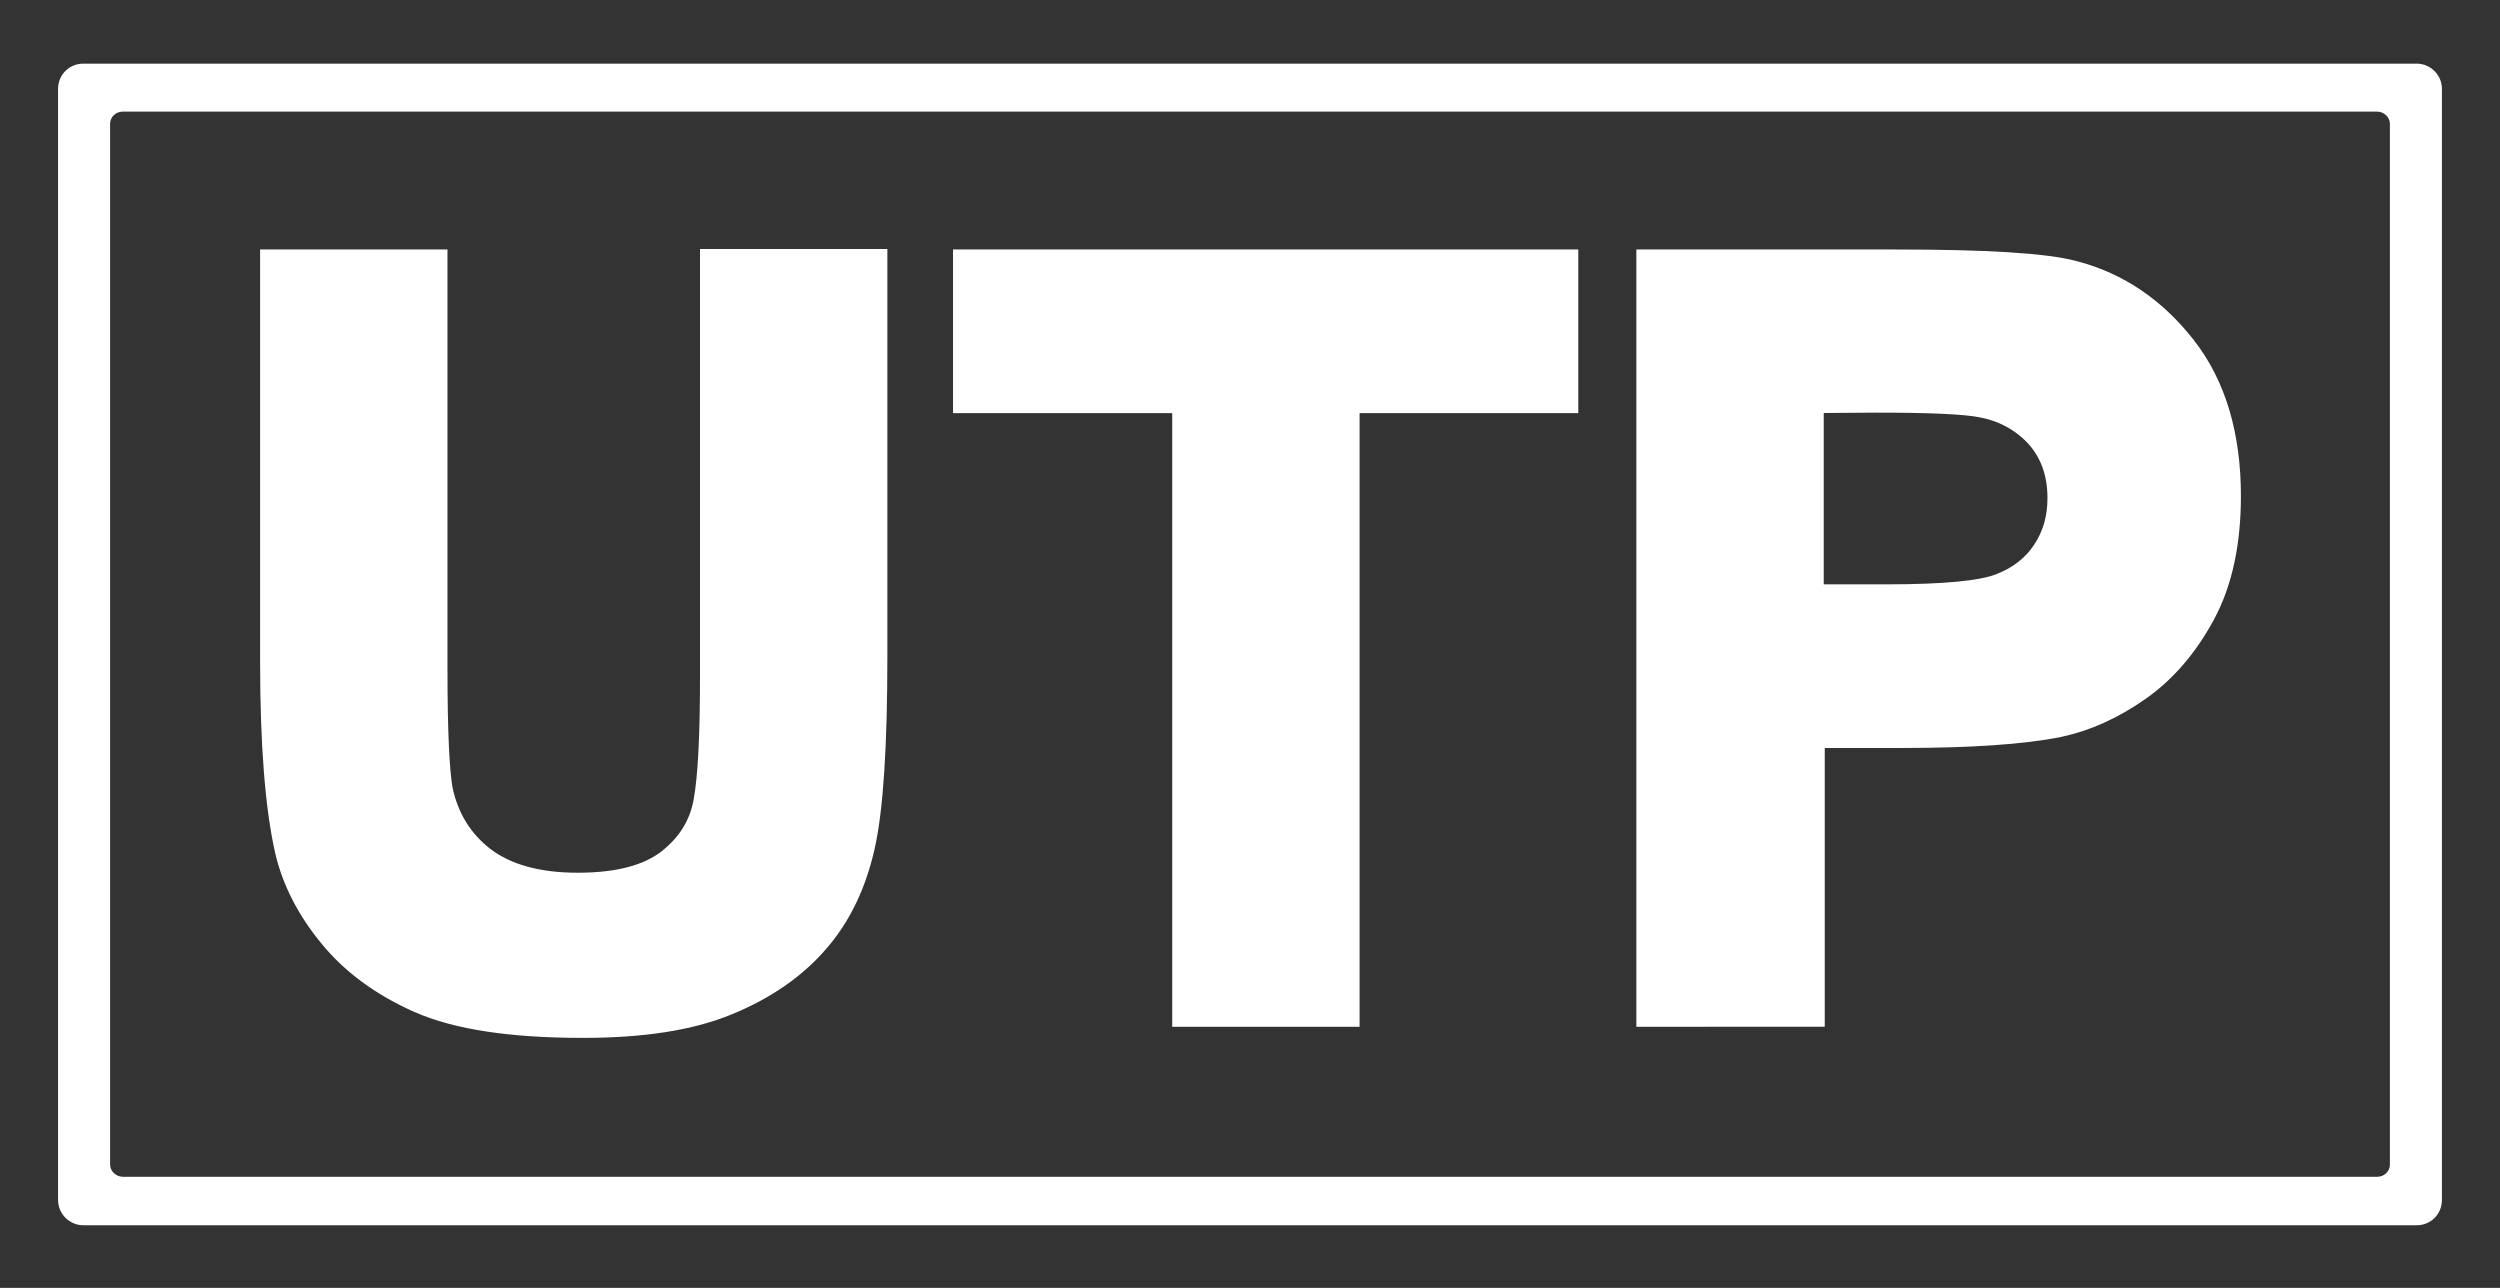
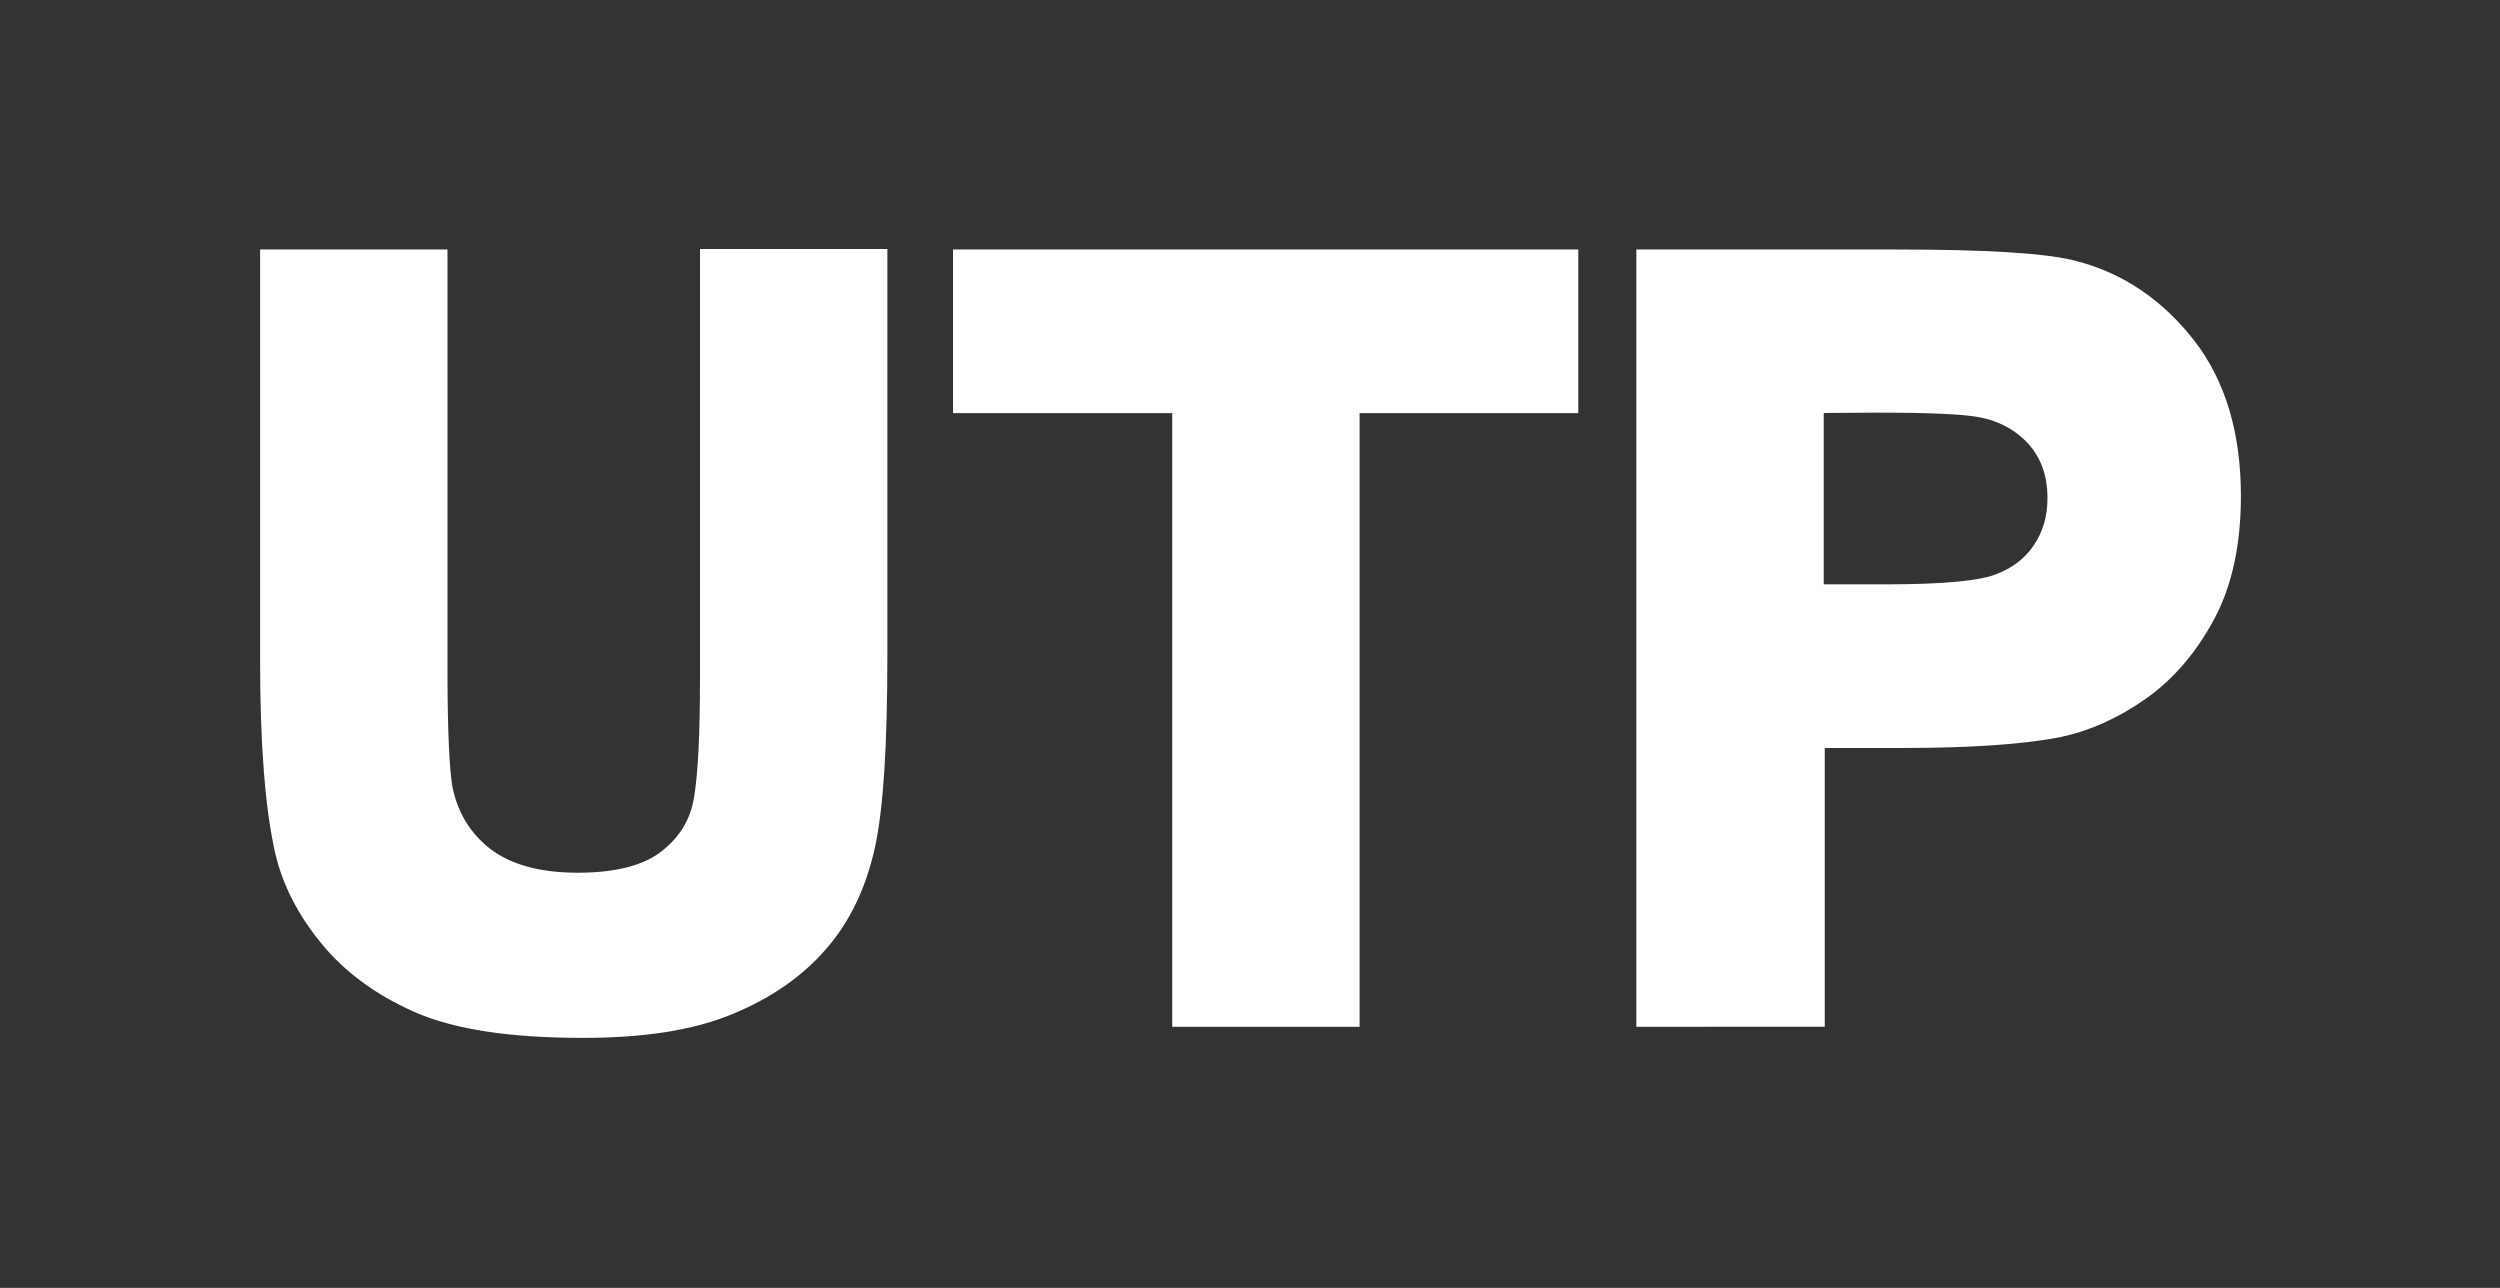
<svg xmlns="http://www.w3.org/2000/svg" xmlns:ns1="http://www.inkscape.org/namespaces/inkscape" xmlns:ns2="http://sodipodi.sourceforge.net/DTD/sodipodi-0.dtd" width="4.95mm" height="2.55mm" viewBox="0 0 4.95 2.55" version="1.1" id="svg4609" ns1:version="1.2.2 (732a01da63, 2022-12-09)" ns2:docname="kr-symbosl.svg">
  <rect x="0" y="0" width="4.95" height="2.55" fill="#333333" stroke="none" />
  <ns2:namedview id="namedview4611" pagecolor="#ffffff" bordercolor="#000000" borderopacity="0.25" ns1:showpageshadow="2" ns1:pageopacity="0.0" ns1:pagecheckerboard="0" ns1:deskcolor="#d1d1d1" ns1:document-units="mm" showgrid="false" ns1:zoom="6.7277216" ns1:cx="225.85655" ns1:cy="515.62776" ns1:window-width="2560" ns1:window-height="1537" ns1:window-x="-8" ns1:window-y="-8" ns1:window-maximized="1" ns1:current-layer="layer1" />
  <defs id="defs4606">
    <ns1:path-effect effect="fillet_chamfer" id="path-effect32849-35" is_visible="true" lpeversion="1" nodesatellites_param="F,0,0,1,0,0.013,0,1 @ F,0,0,1,0,0.013,0,1 @ F,0,0,1,0,0.013,0,1 @ F,0,0,1,0,0.013,0,1" unit="px" method="auto" mode="F" radius="0.05" chamfer_steps="1" flexible="false" use_knot_distance="true" apply_no_radius="true" apply_with_radius="true" only_selected="false" hide_knots="false" />
  </defs>
  <g ns1:label="Layer 1" ns1:groupmode="layer" id="layer1" transform="translate(-97.393,-128.898)">
    <g id="use41280" transform="translate(0.633,87.931)" style="clip-rule:evenodd;fill-rule:evenodd;image-rendering:optimizeQuality;shape-rendering:geometricPrecision;text-rendering:geometricPrecision">
-       <path style="clip-rule:evenodd;fill:#009400;fill-opacity:1;fill-rule:evenodd;stroke:#009400;stroke-width:0.15;stroke-linecap:square;stroke-opacity:1;paint-order:markers fill stroke;image-rendering:optimizeQuality;shape-rendering:geometricPrecision;text-rendering:geometricPrecision" id="path18717" width="4.8" height="2.4" x="96.836" y="41.043" ns2:type="rect" d="m 96.849,41.043 h 4.774 a 0.013,0.013 45 0 1 0.013,0.013 l 0,2.374 a 0.013,0.013 135 0 1 -0.013,0.013 h -4.774 a 0.013,0.013 45 0 1 -0.013,-0.013 v -2.374 a 0.013,0.013 135 0 1 0.013,-0.013 z" ns1:path-effect="#path-effect32849-35" />
-       <path class="fil1" d="m 96.925,41.093 h 4.62 c 0.027,0 0.05,0.022 0.05,0.05 v 2.2 c 0,0.028 -0.022,0.05 -0.05,0.05 h -4.62 c -0.027,0 -0.05,-0.022 -0.05,-0.05 v -2.2 c 0,-0.028 0.022,-0.05 0.05,-0.05 z m 0.078,0.095 h 4.464 c 0.013,0 0.025,0.011 0.025,0.024 v 2.061 c 0,0.013 -0.011,0.024 -0.025,0.024 h -4.464 c -0.013,0 -0.025,-0.011 -0.025,-0.024 v -2.061 c 0,-0.013 0.011,-0.024 0.025,-0.024 z" id="path18719" style="fill:#ffffff" />
-     </g>
+       </g>
    <path class="fil1 str28" d="m 97.946,129.43 h 0.295 v 0.792 c 0,0.126 0.004,0.207 0.011,0.244 0.013,0.06 0.043,0.108 0.09,0.144 0.048,0.036 0.113,0.054 0.195,0.054 0.084,0 0.147,-0.017 0.19,-0.051 0.043,-0.034 0.068,-0.076 0.077,-0.126 0.009,-0.05 0.013,-0.133 0.013,-0.249 v -0.809 h 0.295 v 0.768 c 0,0.176 -0.008,0.3 -0.024,0.372 -0.016,0.072 -0.045,0.134 -0.088,0.183 -0.043,0.05 -0.101,0.09 -0.172,0.119 -0.072,0.03 -0.166,0.044 -0.281,0.044 -0.14,0 -0.245,-0.016 -0.318,-0.048 -0.072,-0.032 -0.129,-0.074 -0.171,-0.126 -0.042,-0.051 -0.07,-0.106 -0.083,-0.162 -0.019,-0.084 -0.029,-0.207 -0.029,-0.371 z m 1.806,1.463 v -1.215 h -0.434 v -0.248 h 1.162 v 0.248 h -0.433 v 1.215 z m 0.919,0 v -1.463 h 0.474 c 0.179,0 0.296,0.007 0.351,0.022 0.084,0.022 0.154,0.07 0.211,0.143 0.057,0.073 0.085,0.169 0.085,0.285 0,0.09 -0.016,0.166 -0.049,0.227 -0.033,0.061 -0.074,0.109 -0.124,0.144 -0.05,0.035 -0.101,0.058 -0.153,0.069 -0.07,0.014 -0.173,0.021 -0.306,0.021 h -0.192 v 0.552 z m 0.295,-1.215 v 0.415 h 0.161 c 0.116,0 0.194,-0.007 0.233,-0.023 0.039,-0.015 0.07,-0.039 0.092,-0.072 0.022,-0.033 0.033,-0.07 0.033,-0.114 0,-0.053 -0.016,-0.097 -0.047,-0.132 -0.031,-0.034 -0.071,-0.056 -0.118,-0.065 -0.035,-0.007 -0.106,-0.01 -0.212,-0.01 z" id="path45827" style="clip-rule:evenodd;fill:#ffffff;fill-rule:evenodd;stroke:#ffffff;stroke-width:0.076;stroke-linecap:square;image-rendering:optimizeQuality;shape-rendering:geometricPrecision;text-rendering:geometricPrecision" />
  </g>
</svg>